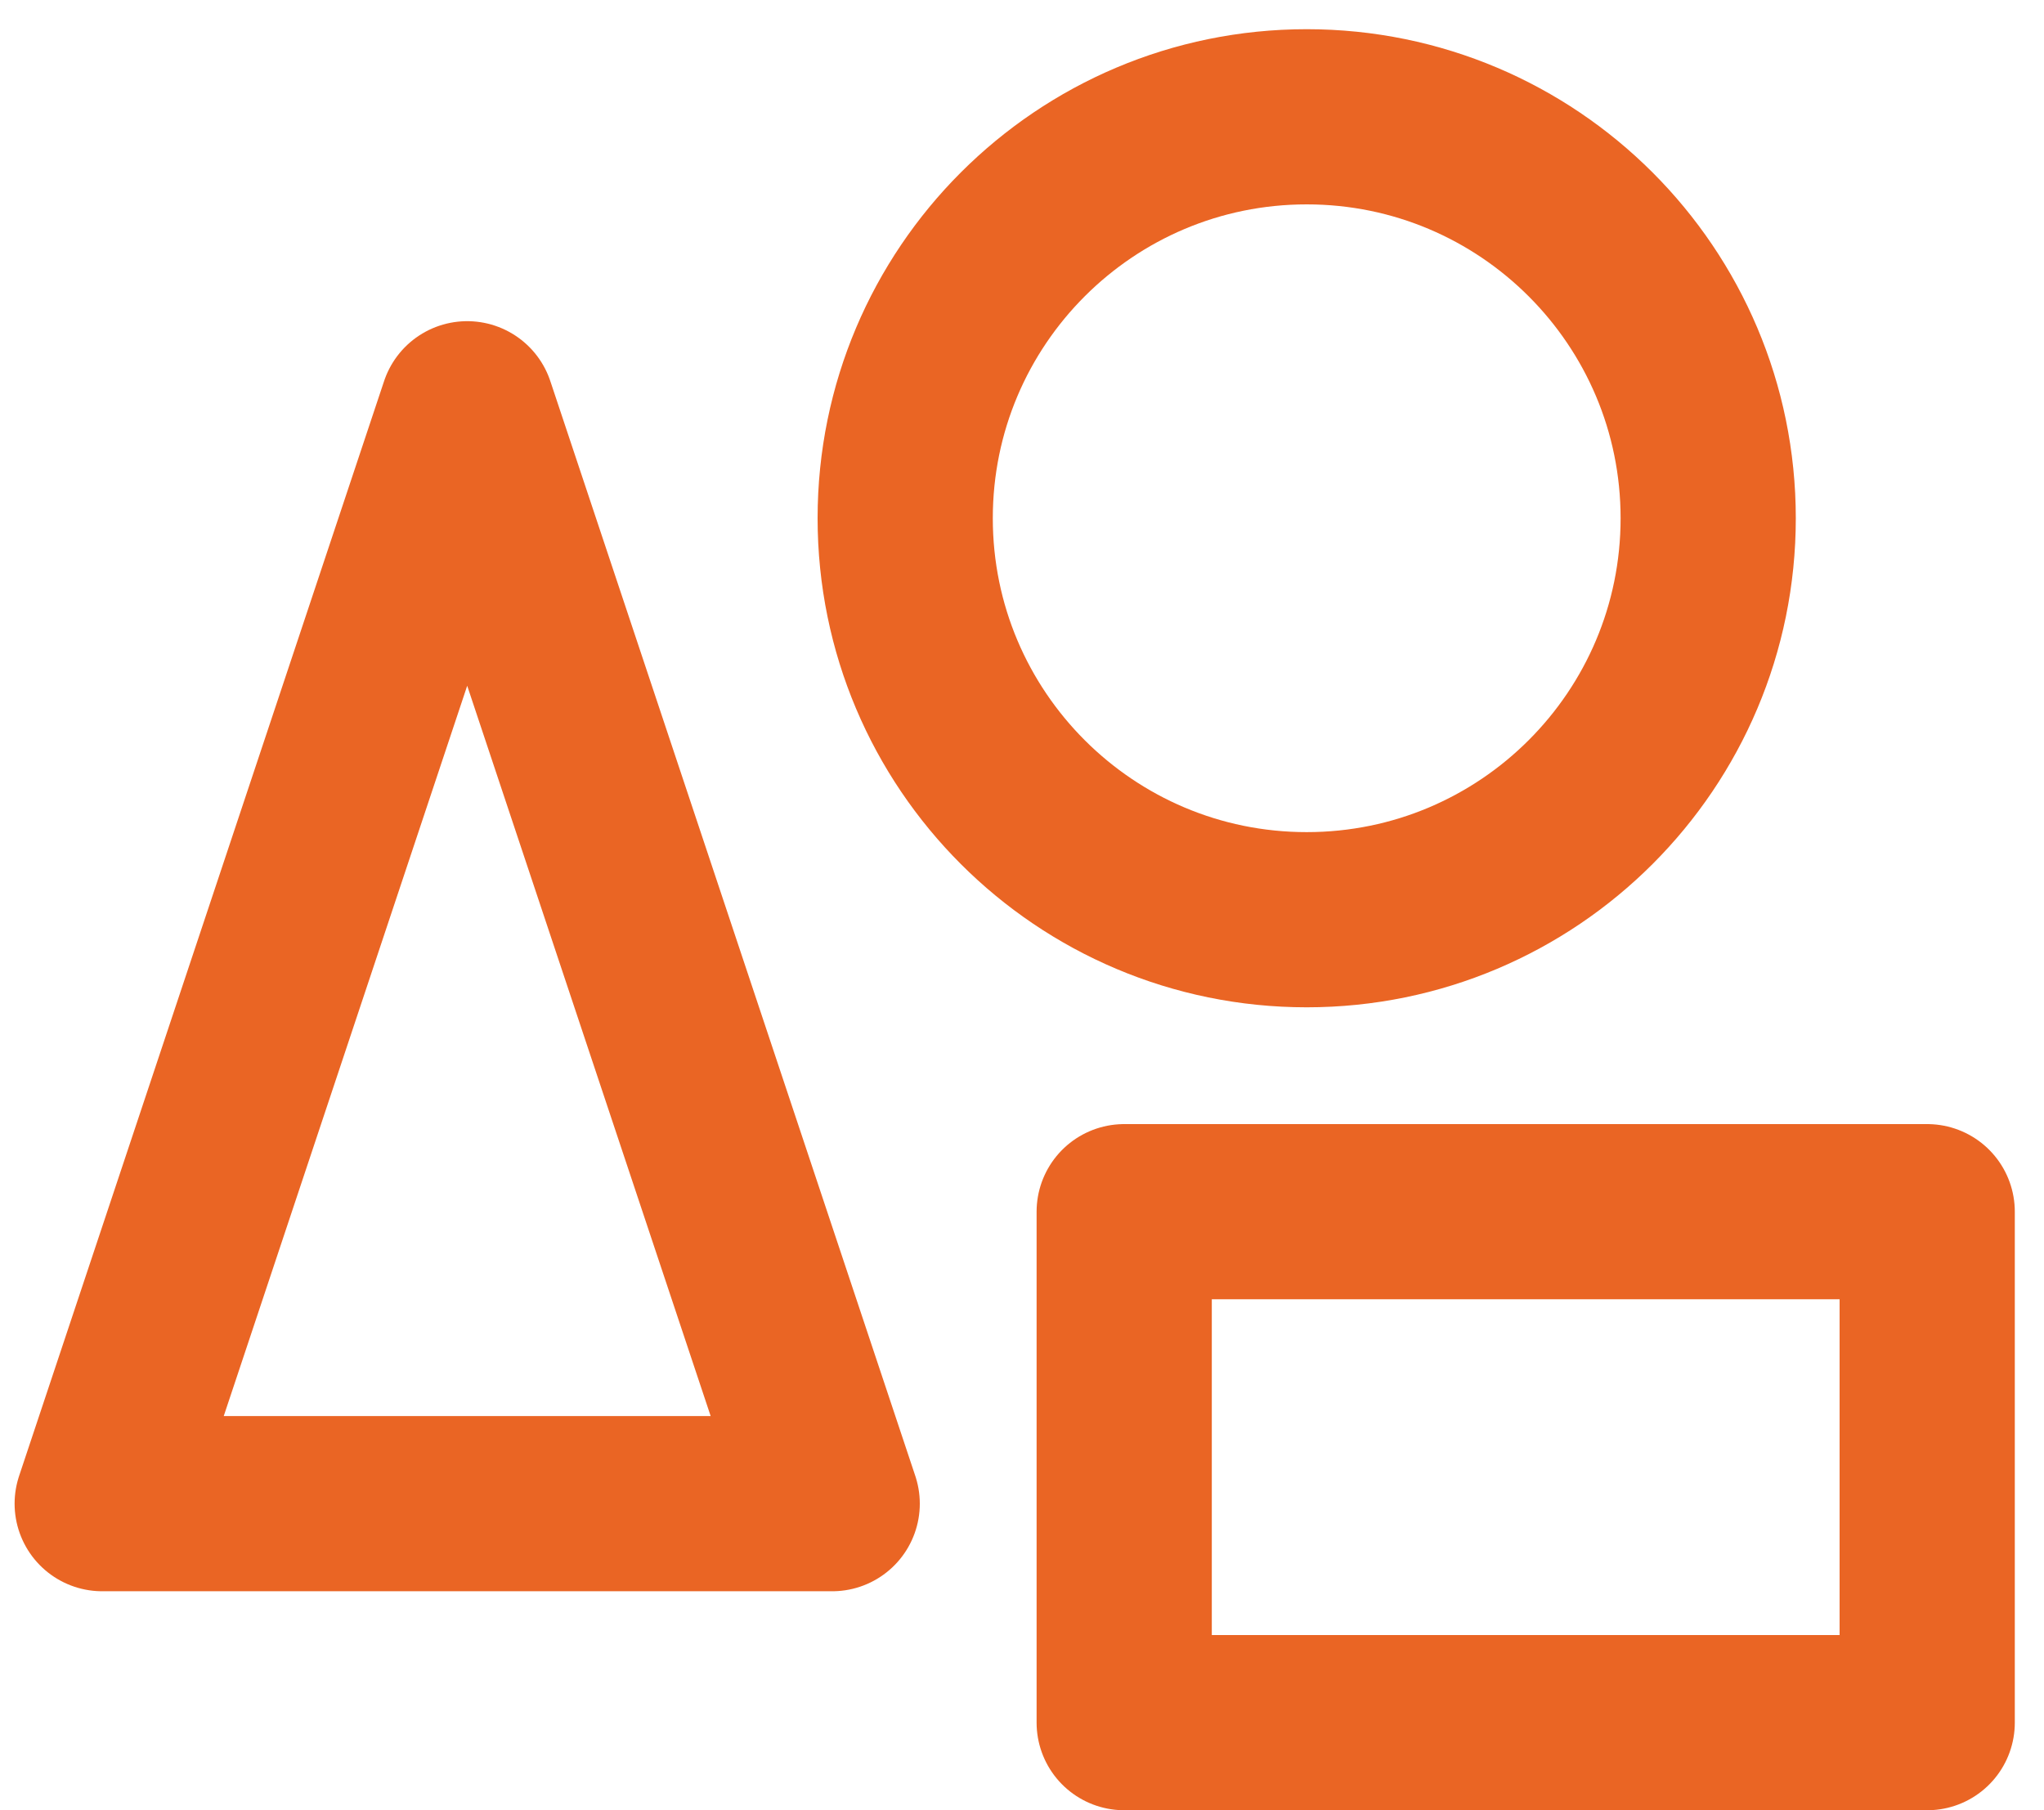
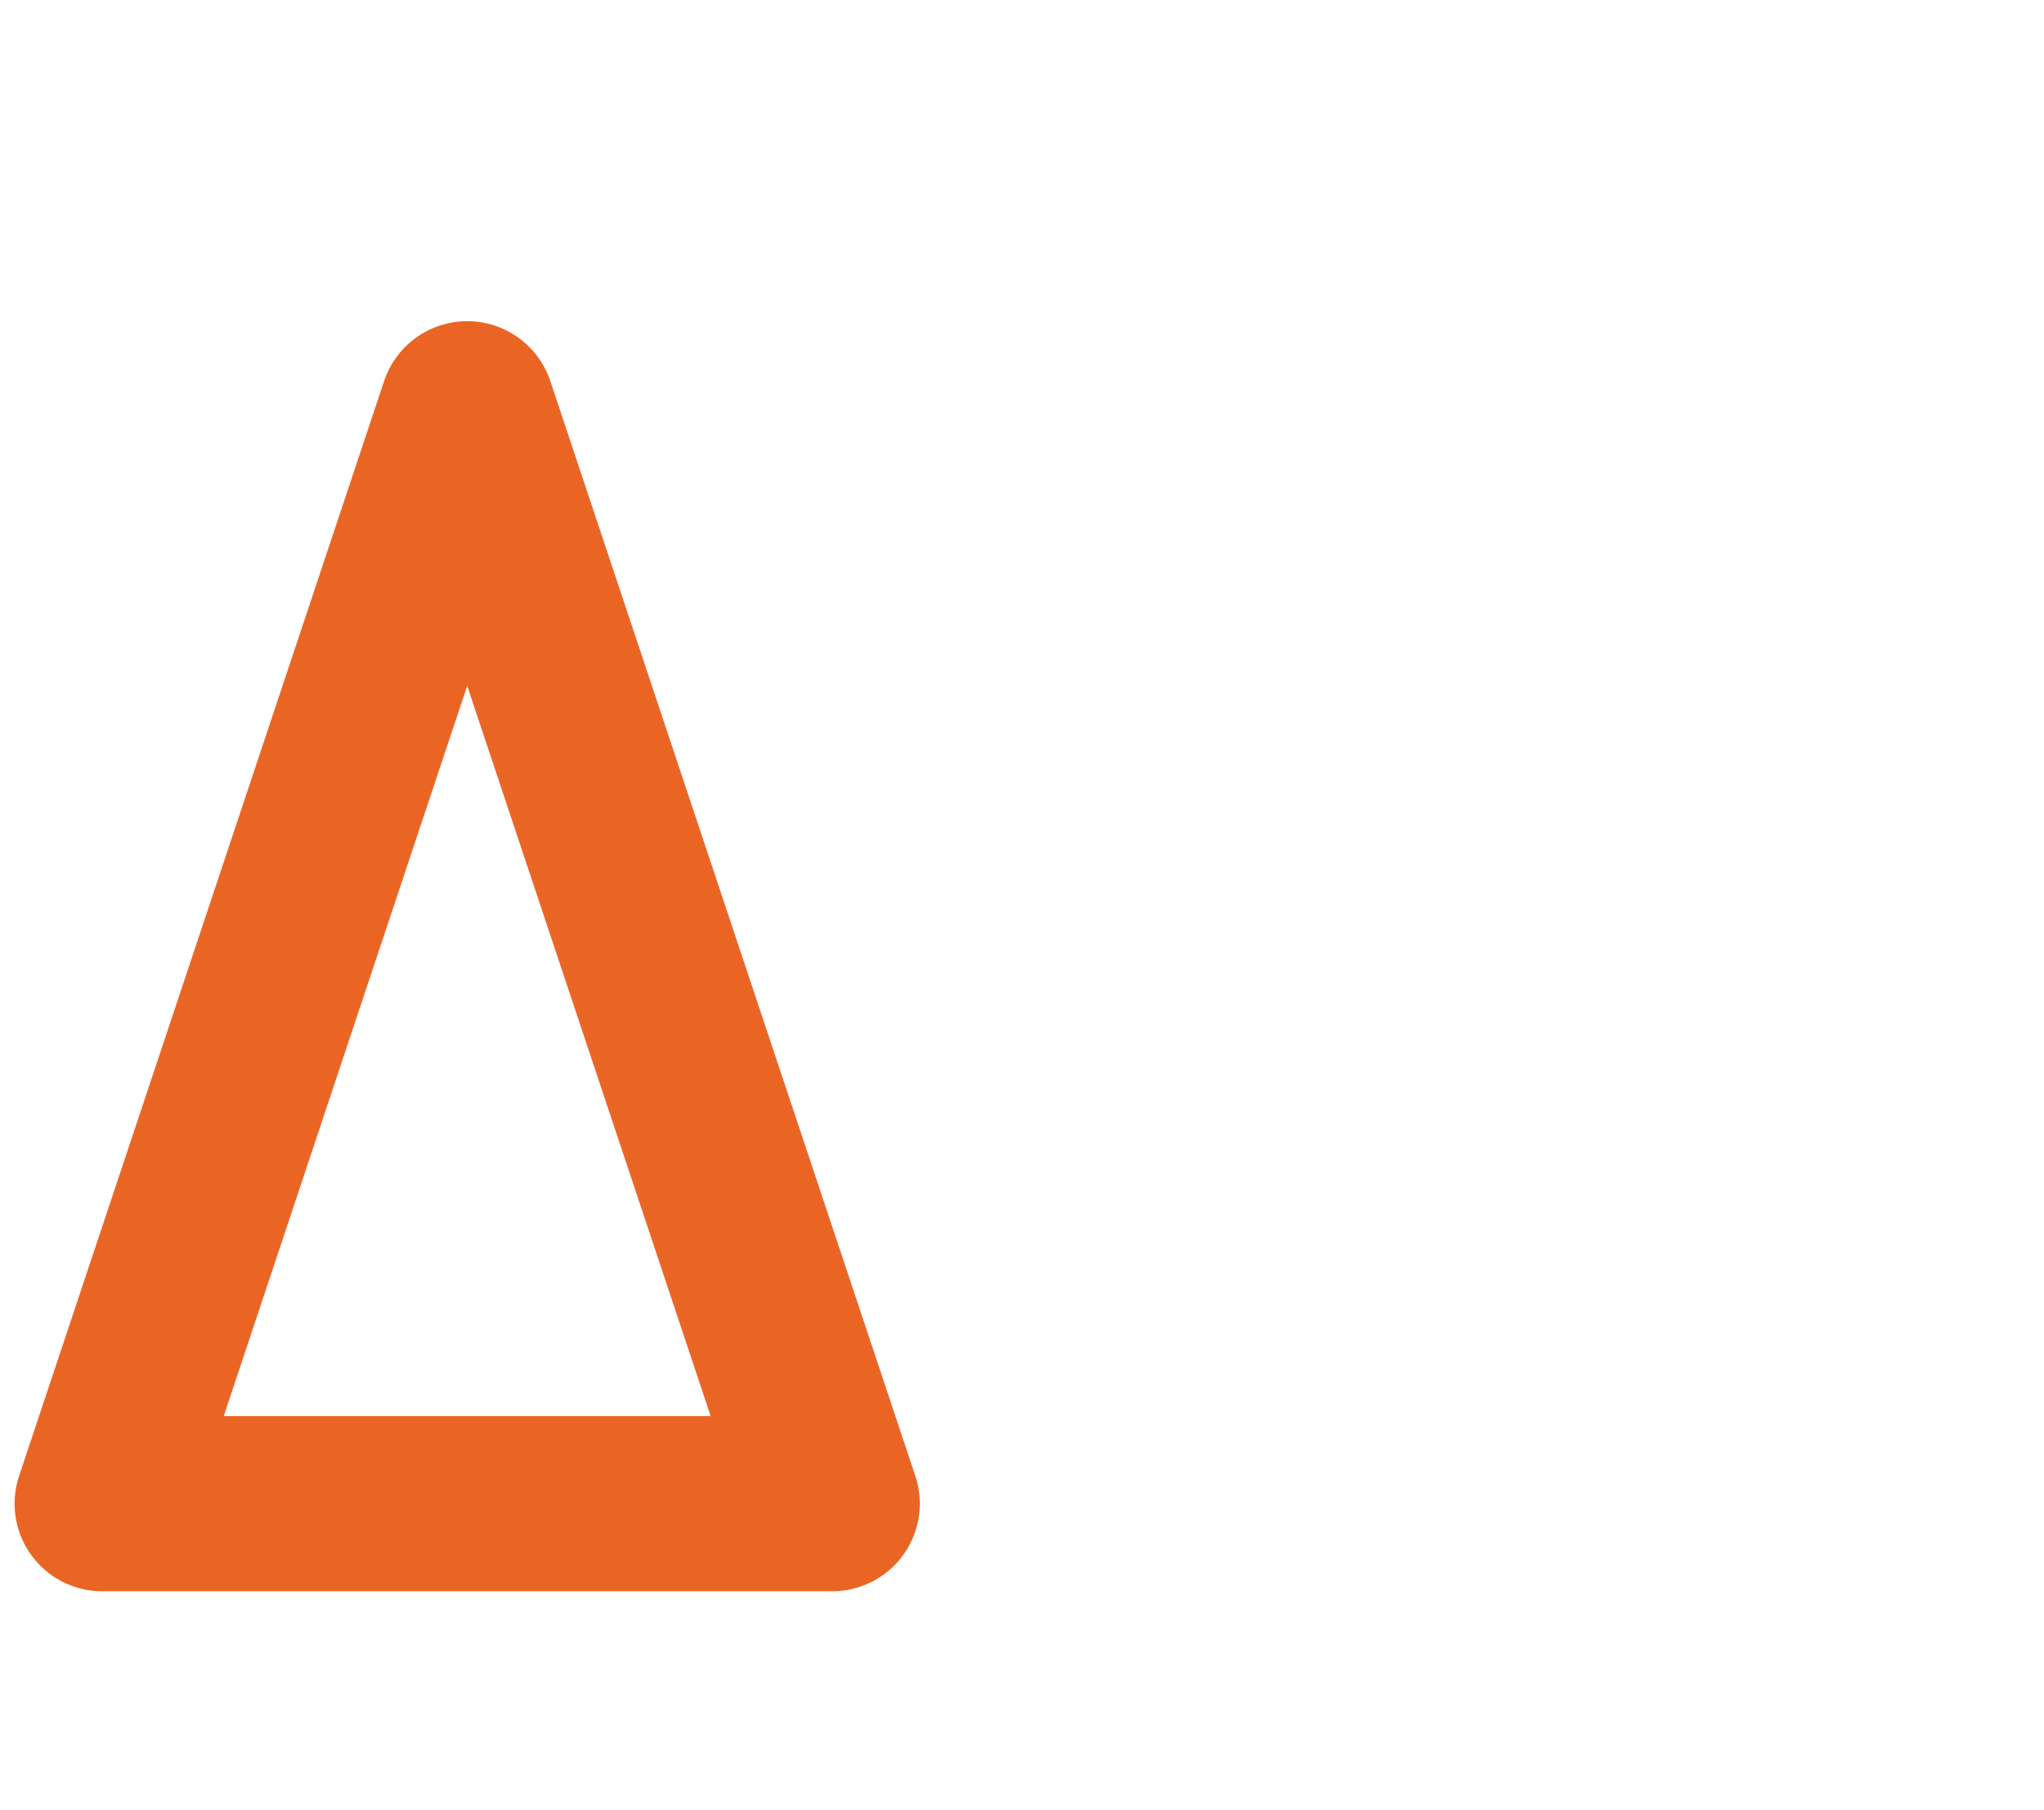
<svg xmlns="http://www.w3.org/2000/svg" width="35" height="31" viewBox="0 0 35 31" fill="none">
  <path d="M8 7L1.75 25.75H14.25L8 7Z" stroke="#EA6524" stroke-width="3" stroke-linecap="round" stroke-linejoin="round" />
-   <path d="M22.375 15.75C26.172 15.75 29.25 12.672 29.25 8.875C29.25 5.078 26.172 2 22.375 2C18.578 2 15.5 5.078 15.5 8.875C15.5 12.672 18.578 15.75 22.375 15.75Z" stroke="#EA6524" stroke-width="3" stroke-linecap="round" stroke-linejoin="round" />
-   <path d="M33 20.75H19.25V29.5H33V20.75Z" stroke="#EA6524" stroke-width="3" stroke-linecap="round" stroke-linejoin="round" />
</svg>